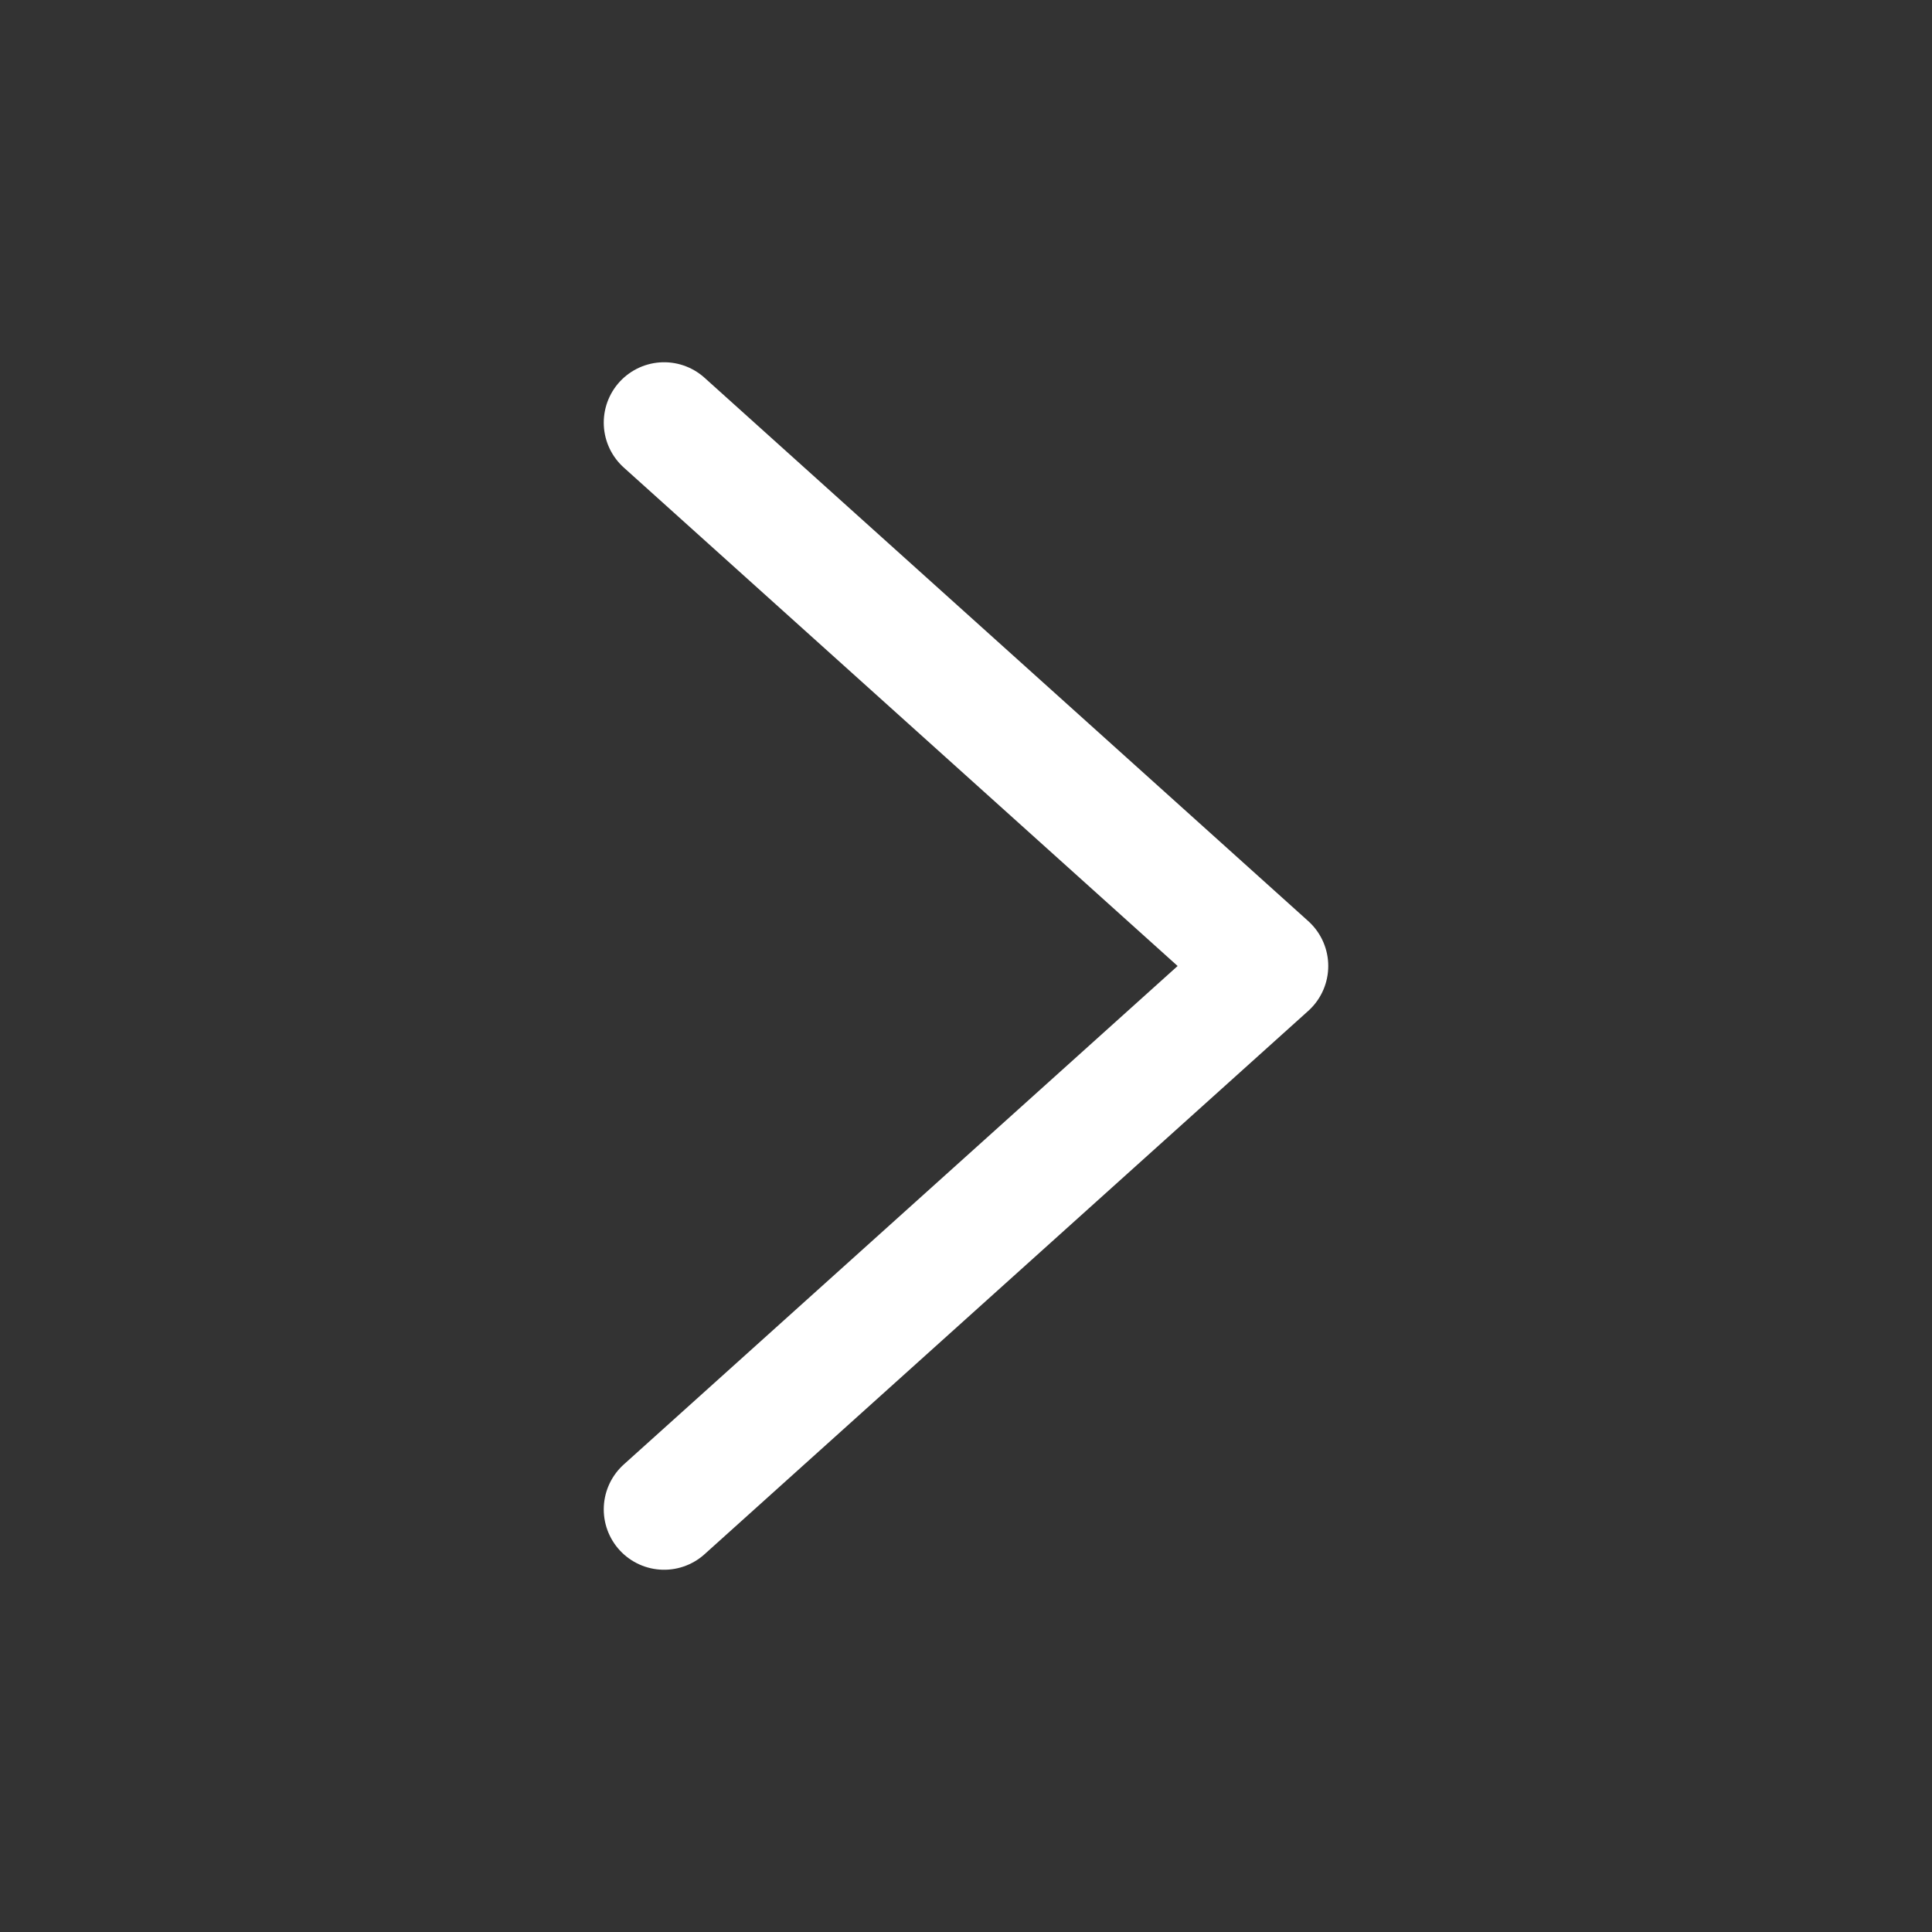
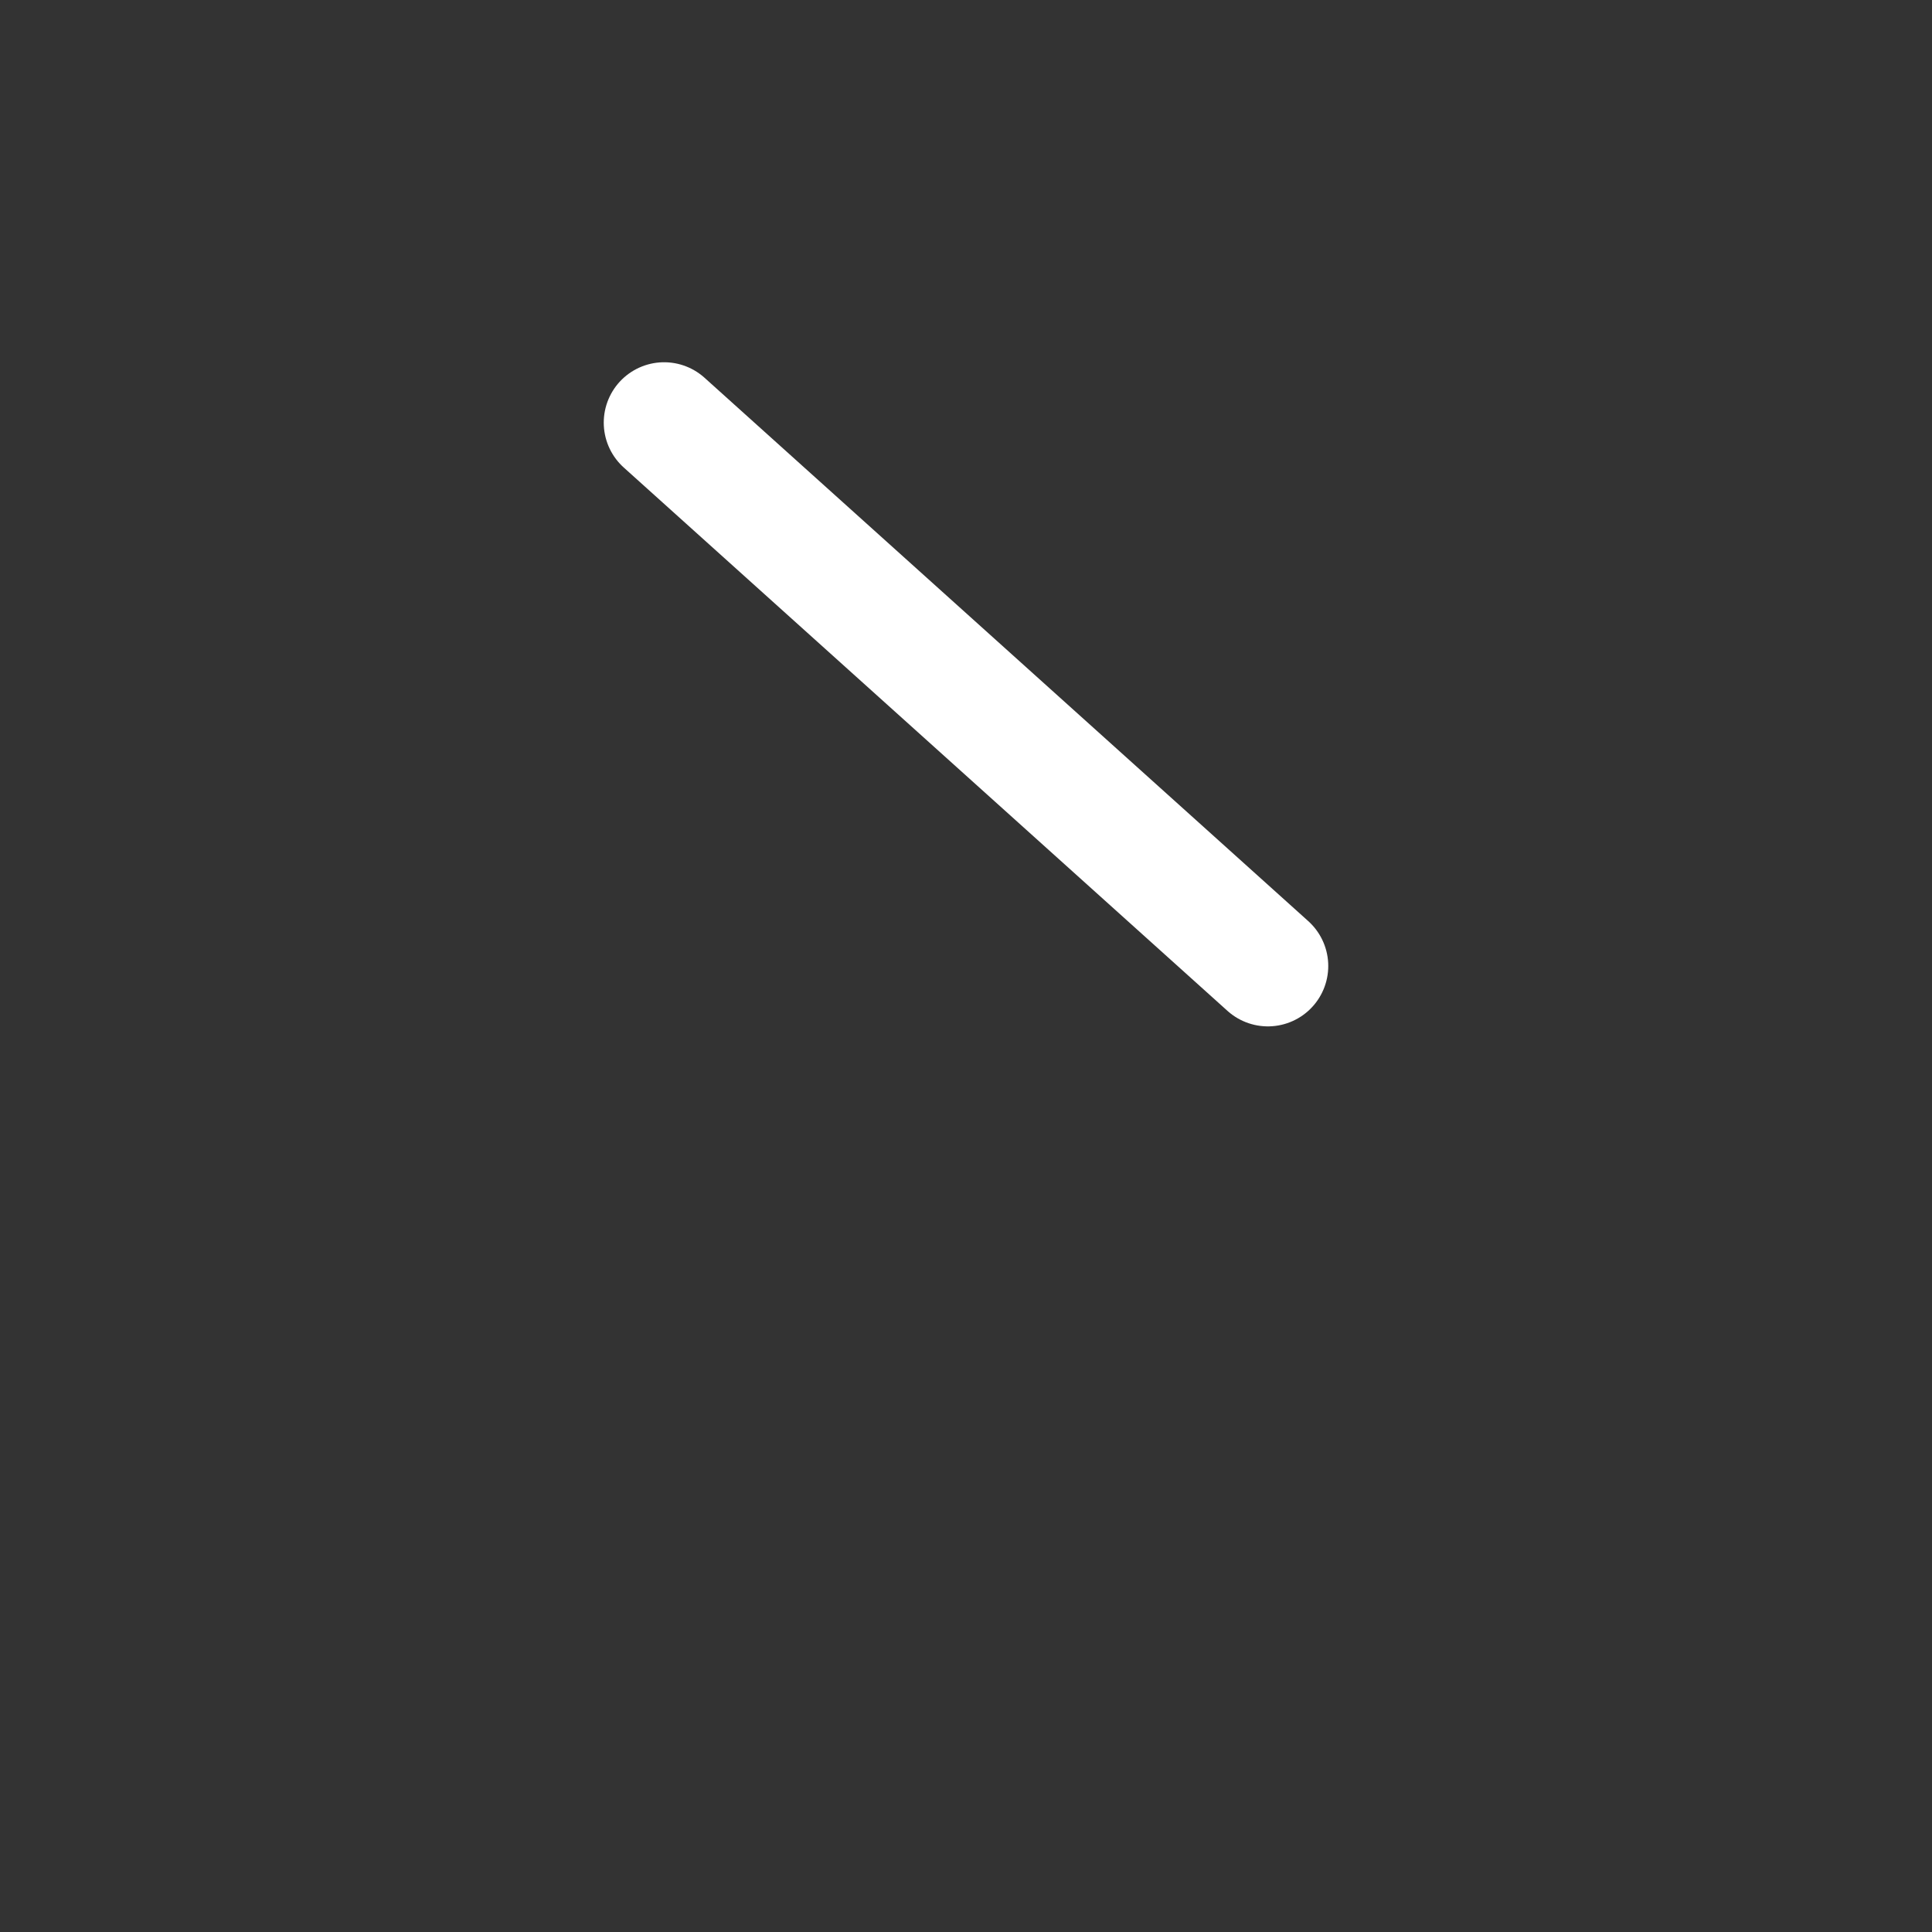
<svg xmlns="http://www.w3.org/2000/svg" width="16" height="16" viewBox="0 0 16 16" fill="none">
  <rect x="0" y="0" width="16" height="16" fill="#333333" stroke="none" />
-   <path d="M5.5 3.5L10.5 8L5.5 12.5" stroke="white" stroke-linecap="round" stroke-linejoin="round" />
+   <path d="M5.5 3.5L10.5 8" stroke="white" stroke-linecap="round" stroke-linejoin="round" />
</svg>